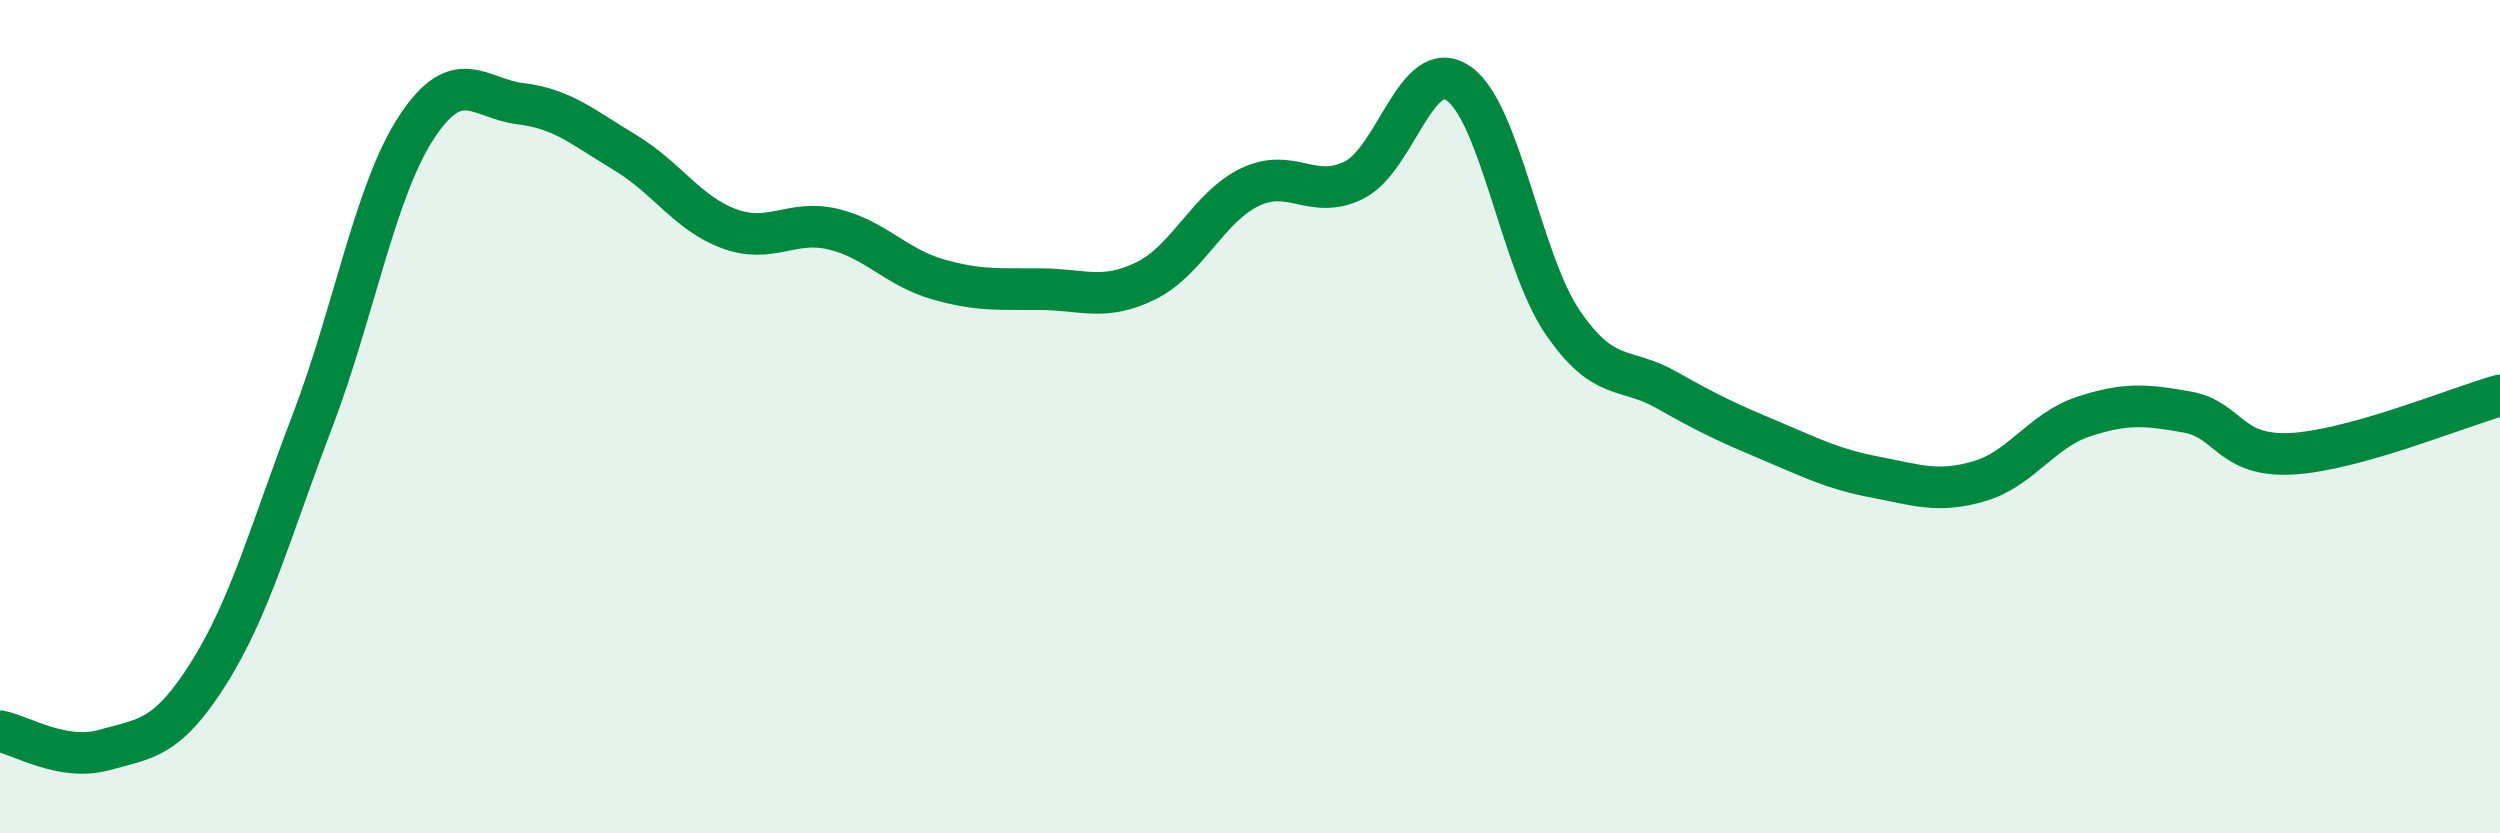
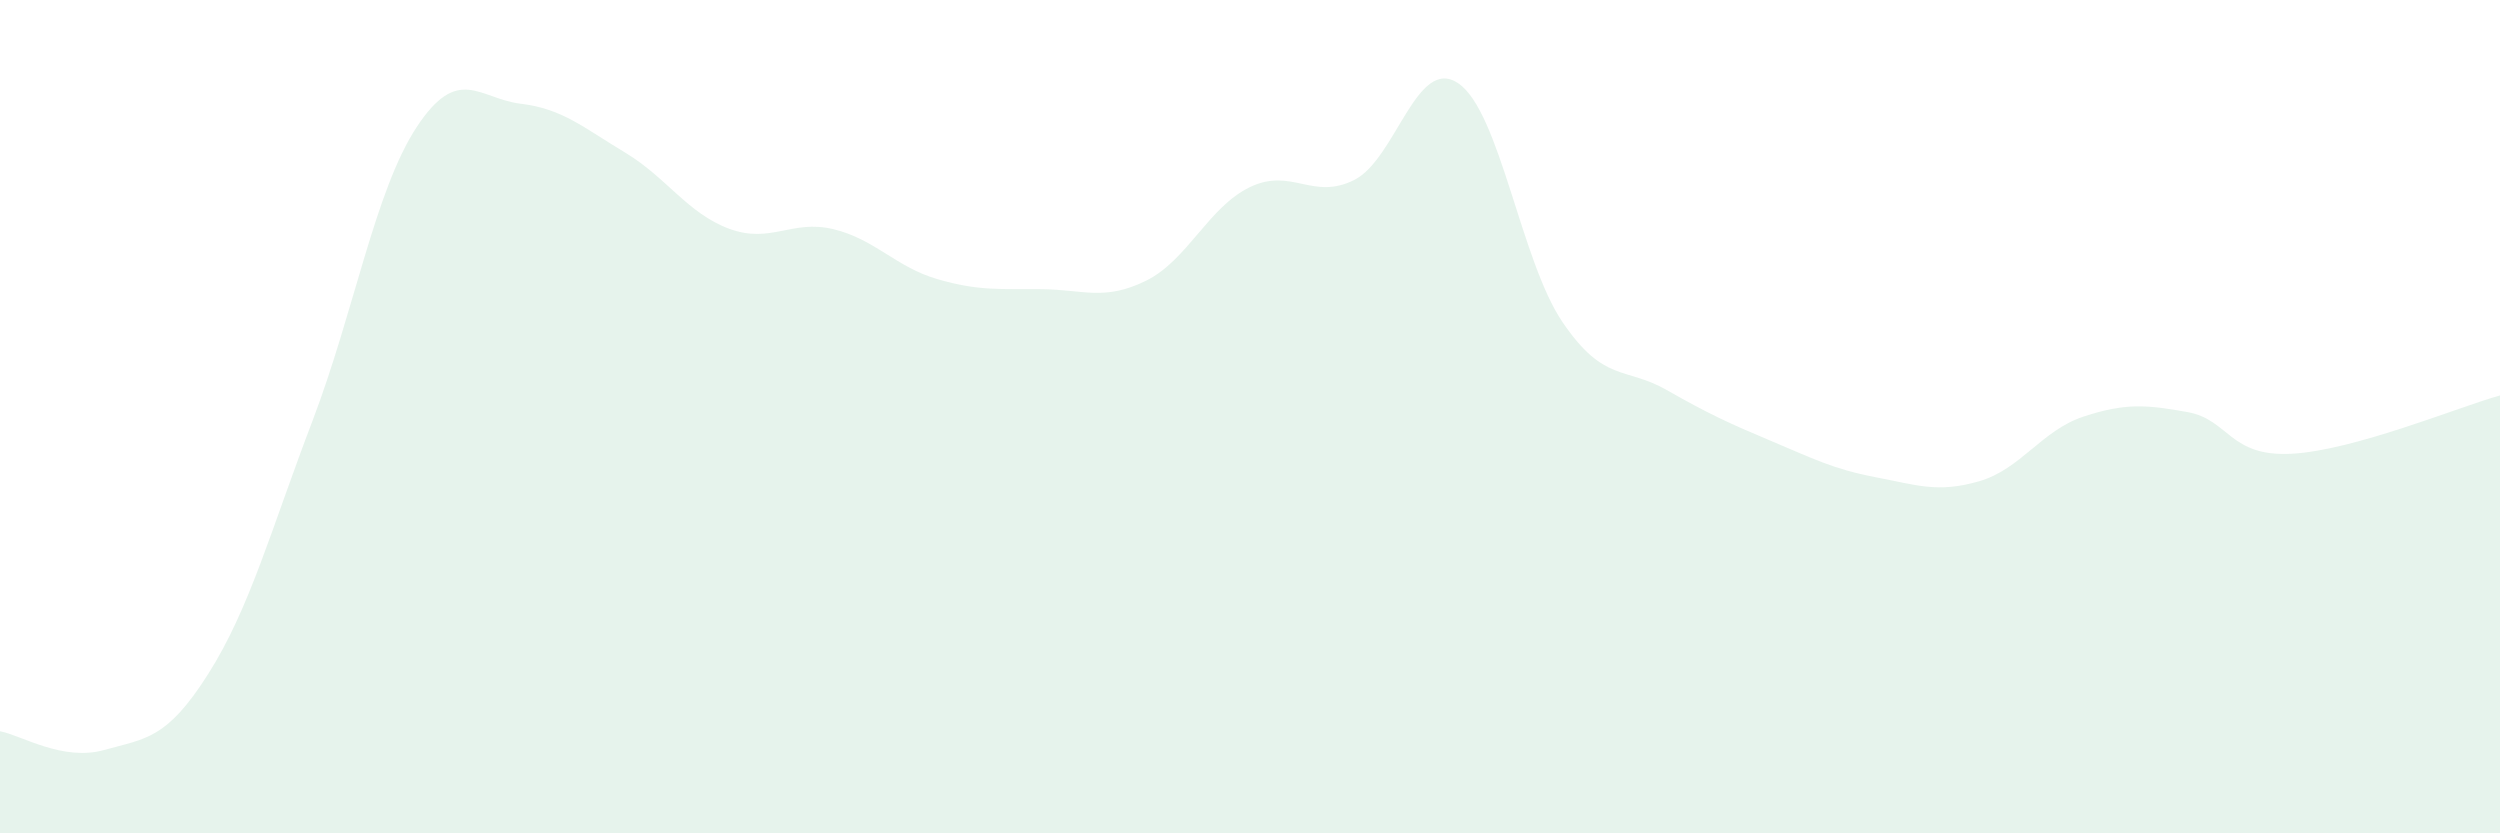
<svg xmlns="http://www.w3.org/2000/svg" width="60" height="20" viewBox="0 0 60 20">
  <path d="M 0,17.55 C 0.5,17.64 1.5,18.28 2.5,18 C 3.5,17.72 4,17.75 5,16.17 C 6,14.59 6.5,12.72 7.5,10.1 C 8.5,7.48 9,4.57 10,3.05 C 11,1.53 11.5,2.37 12.5,2.49 C 13.5,2.61 14,3.06 15,3.66 C 16,4.26 16.5,5.12 17.5,5.49 C 18.5,5.86 19,5.26 20,5.5 C 21,5.74 21.5,6.41 22.5,6.7 C 23.5,6.99 24,6.93 25,6.94 C 26,6.95 26.5,7.23 27.5,6.74 C 28.5,6.25 29,4.97 30,4.49 C 31,4.01 31.5,4.82 32.5,4.32 C 33.5,3.82 34,1.32 35,2 C 36,2.68 36.5,6.26 37.5,7.73 C 38.5,9.2 39,8.79 40,9.36 C 41,9.93 41.5,10.16 42.5,10.58 C 43.5,11 44,11.26 45,11.45 C 46,11.64 46.5,11.84 47.5,11.55 C 48.5,11.26 49,10.33 50,10 C 51,9.67 51.5,9.71 52.5,9.89 C 53.5,10.07 53.5,10.97 55,10.89 C 56.5,10.81 59,9.77 60,9.49L60 20L0 20Z" fill="#008740" opacity="0.1" stroke-linecap="round" stroke-linejoin="round" />
-   <path d="M 0,17.55 C 0.5,17.64 1.5,18.28 2.5,18 C 3.5,17.72 4,17.75 5,16.17 C 6,14.59 6.5,12.72 7.5,10.1 C 8.5,7.48 9,4.57 10,3.05 C 11,1.53 11.5,2.37 12.5,2.49 C 13.5,2.61 14,3.06 15,3.66 C 16,4.26 16.5,5.12 17.5,5.49 C 18.5,5.86 19,5.26 20,5.5 C 21,5.74 21.5,6.41 22.5,6.7 C 23.5,6.99 24,6.93 25,6.94 C 26,6.95 26.5,7.23 27.5,6.74 C 28.5,6.25 29,4.97 30,4.49 C 31,4.01 31.5,4.82 32.5,4.32 C 33.5,3.82 34,1.32 35,2 C 36,2.68 36.5,6.26 37.5,7.73 C 38.5,9.2 39,8.79 40,9.36 C 41,9.93 41.5,10.16 42.5,10.58 C 43.5,11 44,11.26 45,11.45 C 46,11.64 46.5,11.84 47.5,11.55 C 48.5,11.26 49,10.33 50,10 C 51,9.67 51.5,9.71 52.5,9.89 C 53.5,10.07 53.5,10.97 55,10.89 C 56.5,10.81 59,9.77 60,9.49" stroke="#008740" stroke-width="1" fill="none" stroke-linecap="round" stroke-linejoin="round" />
</svg>